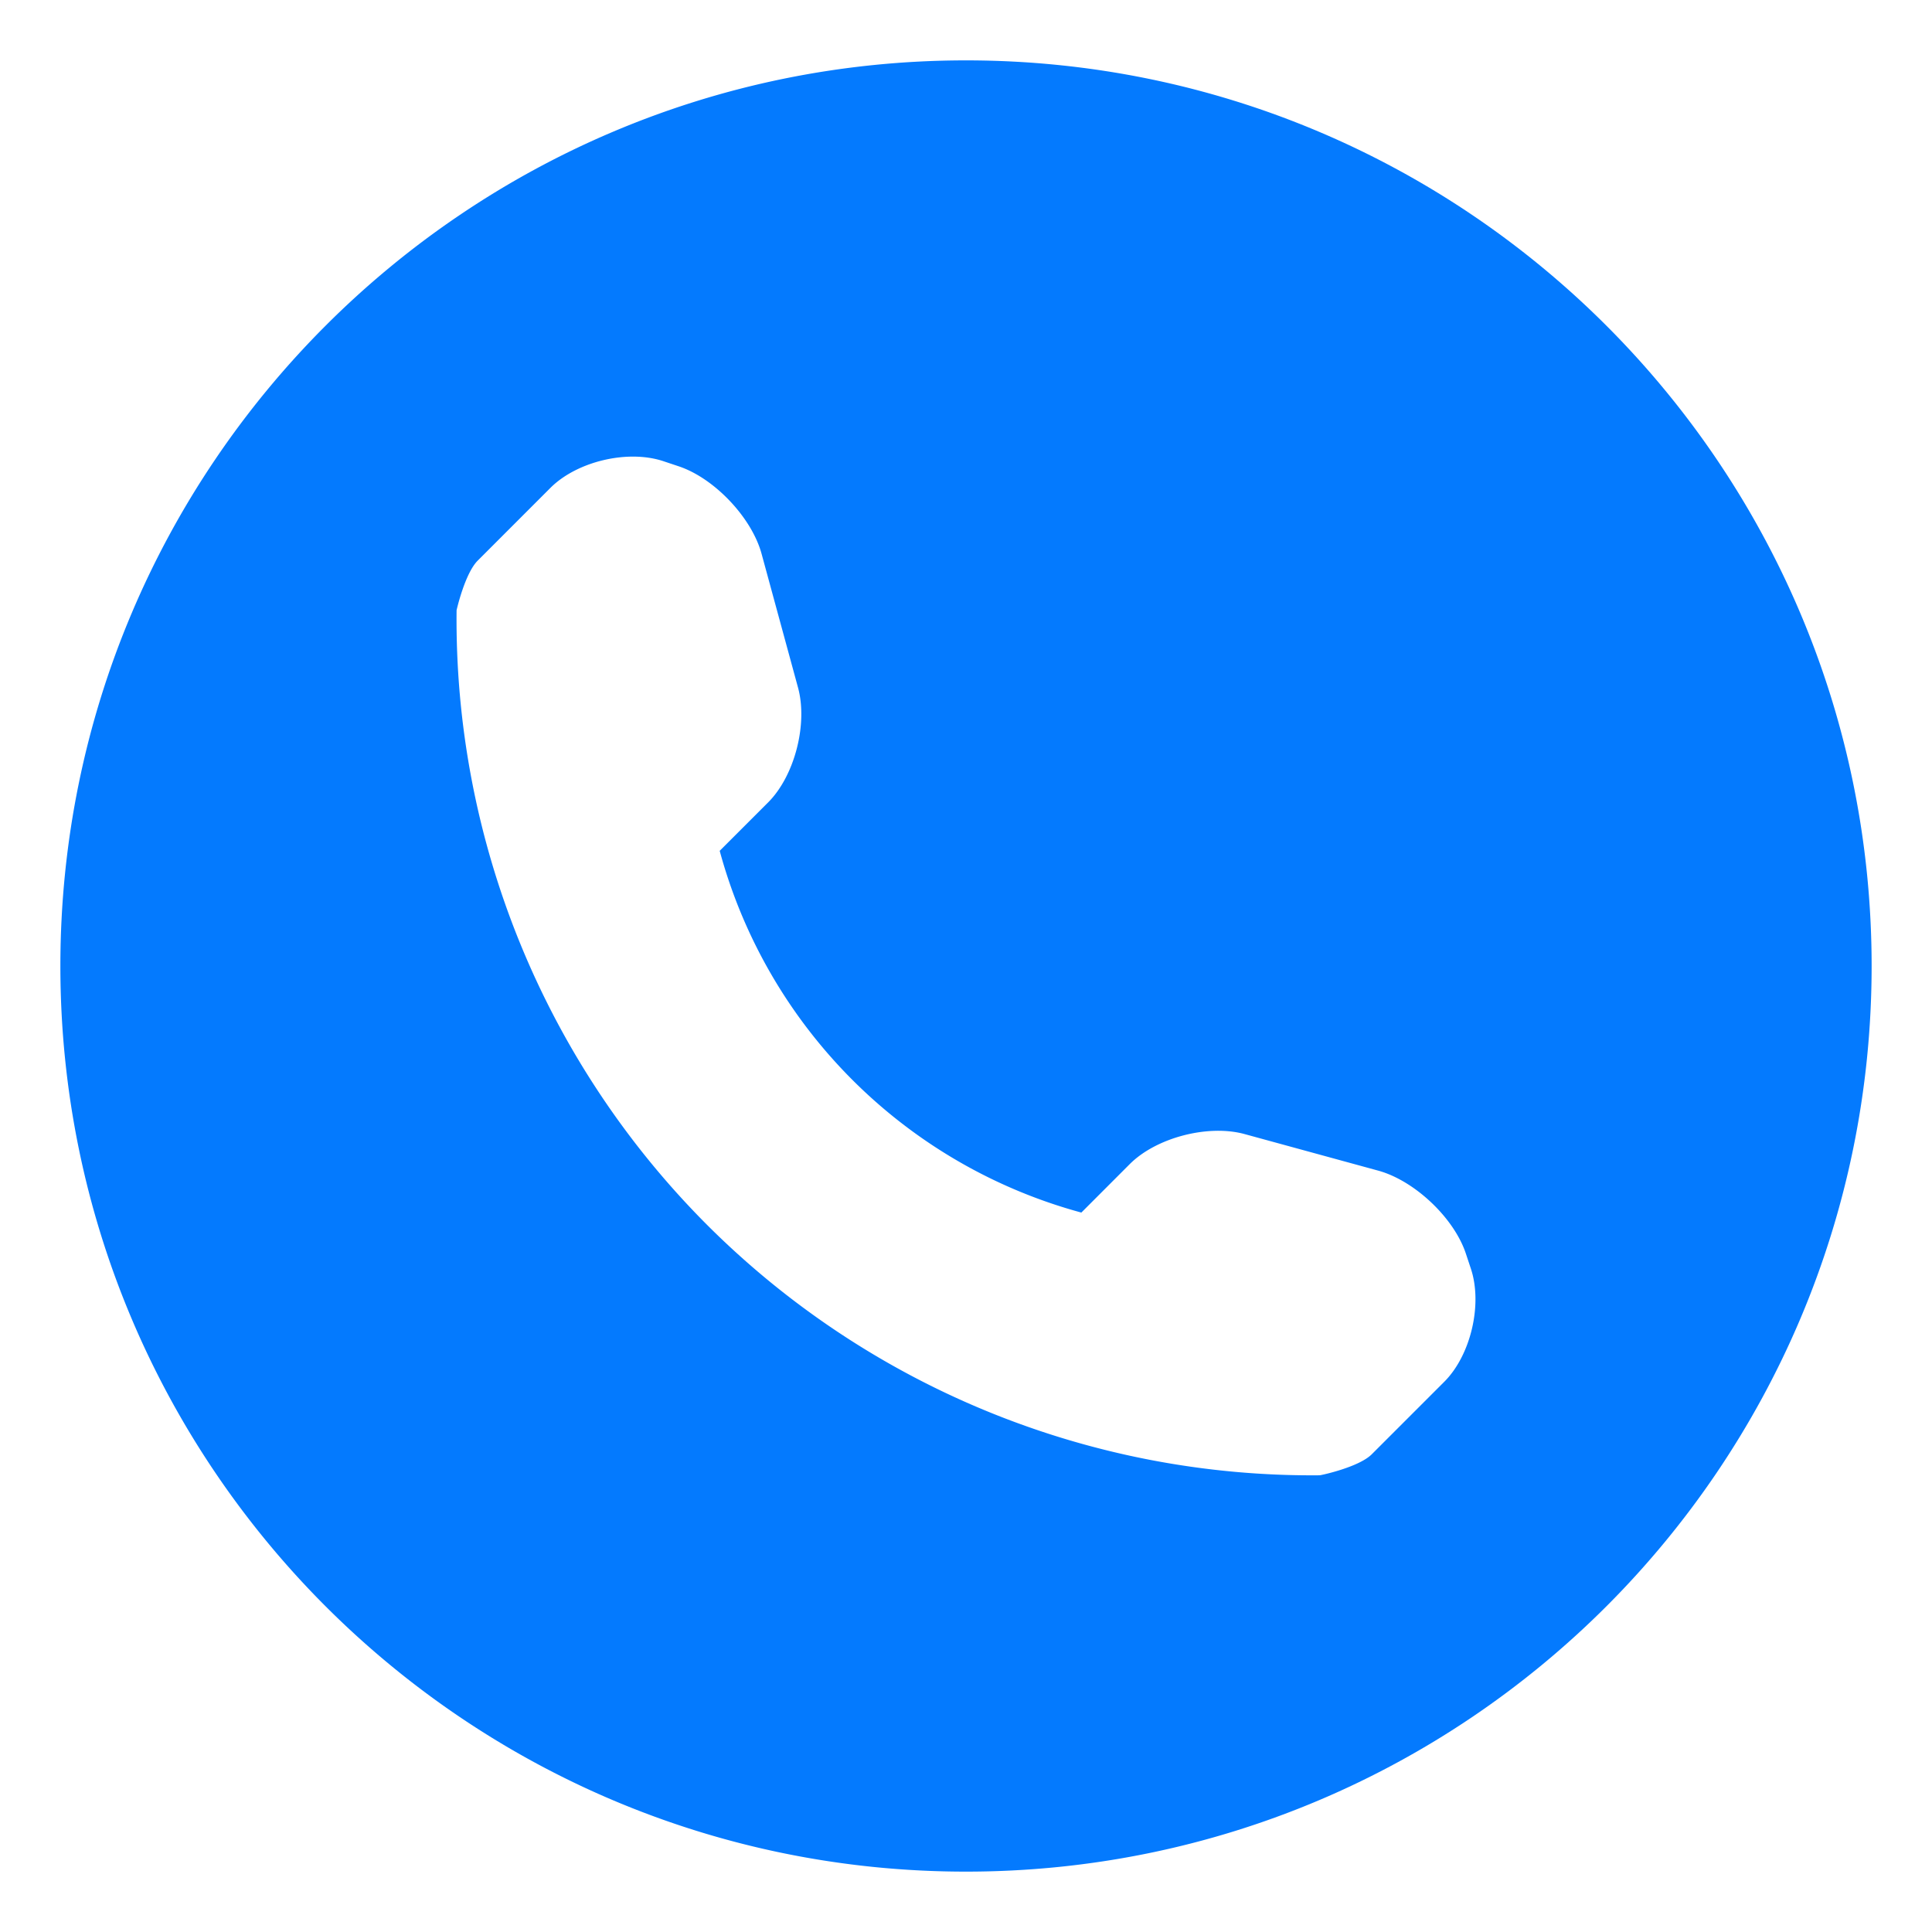
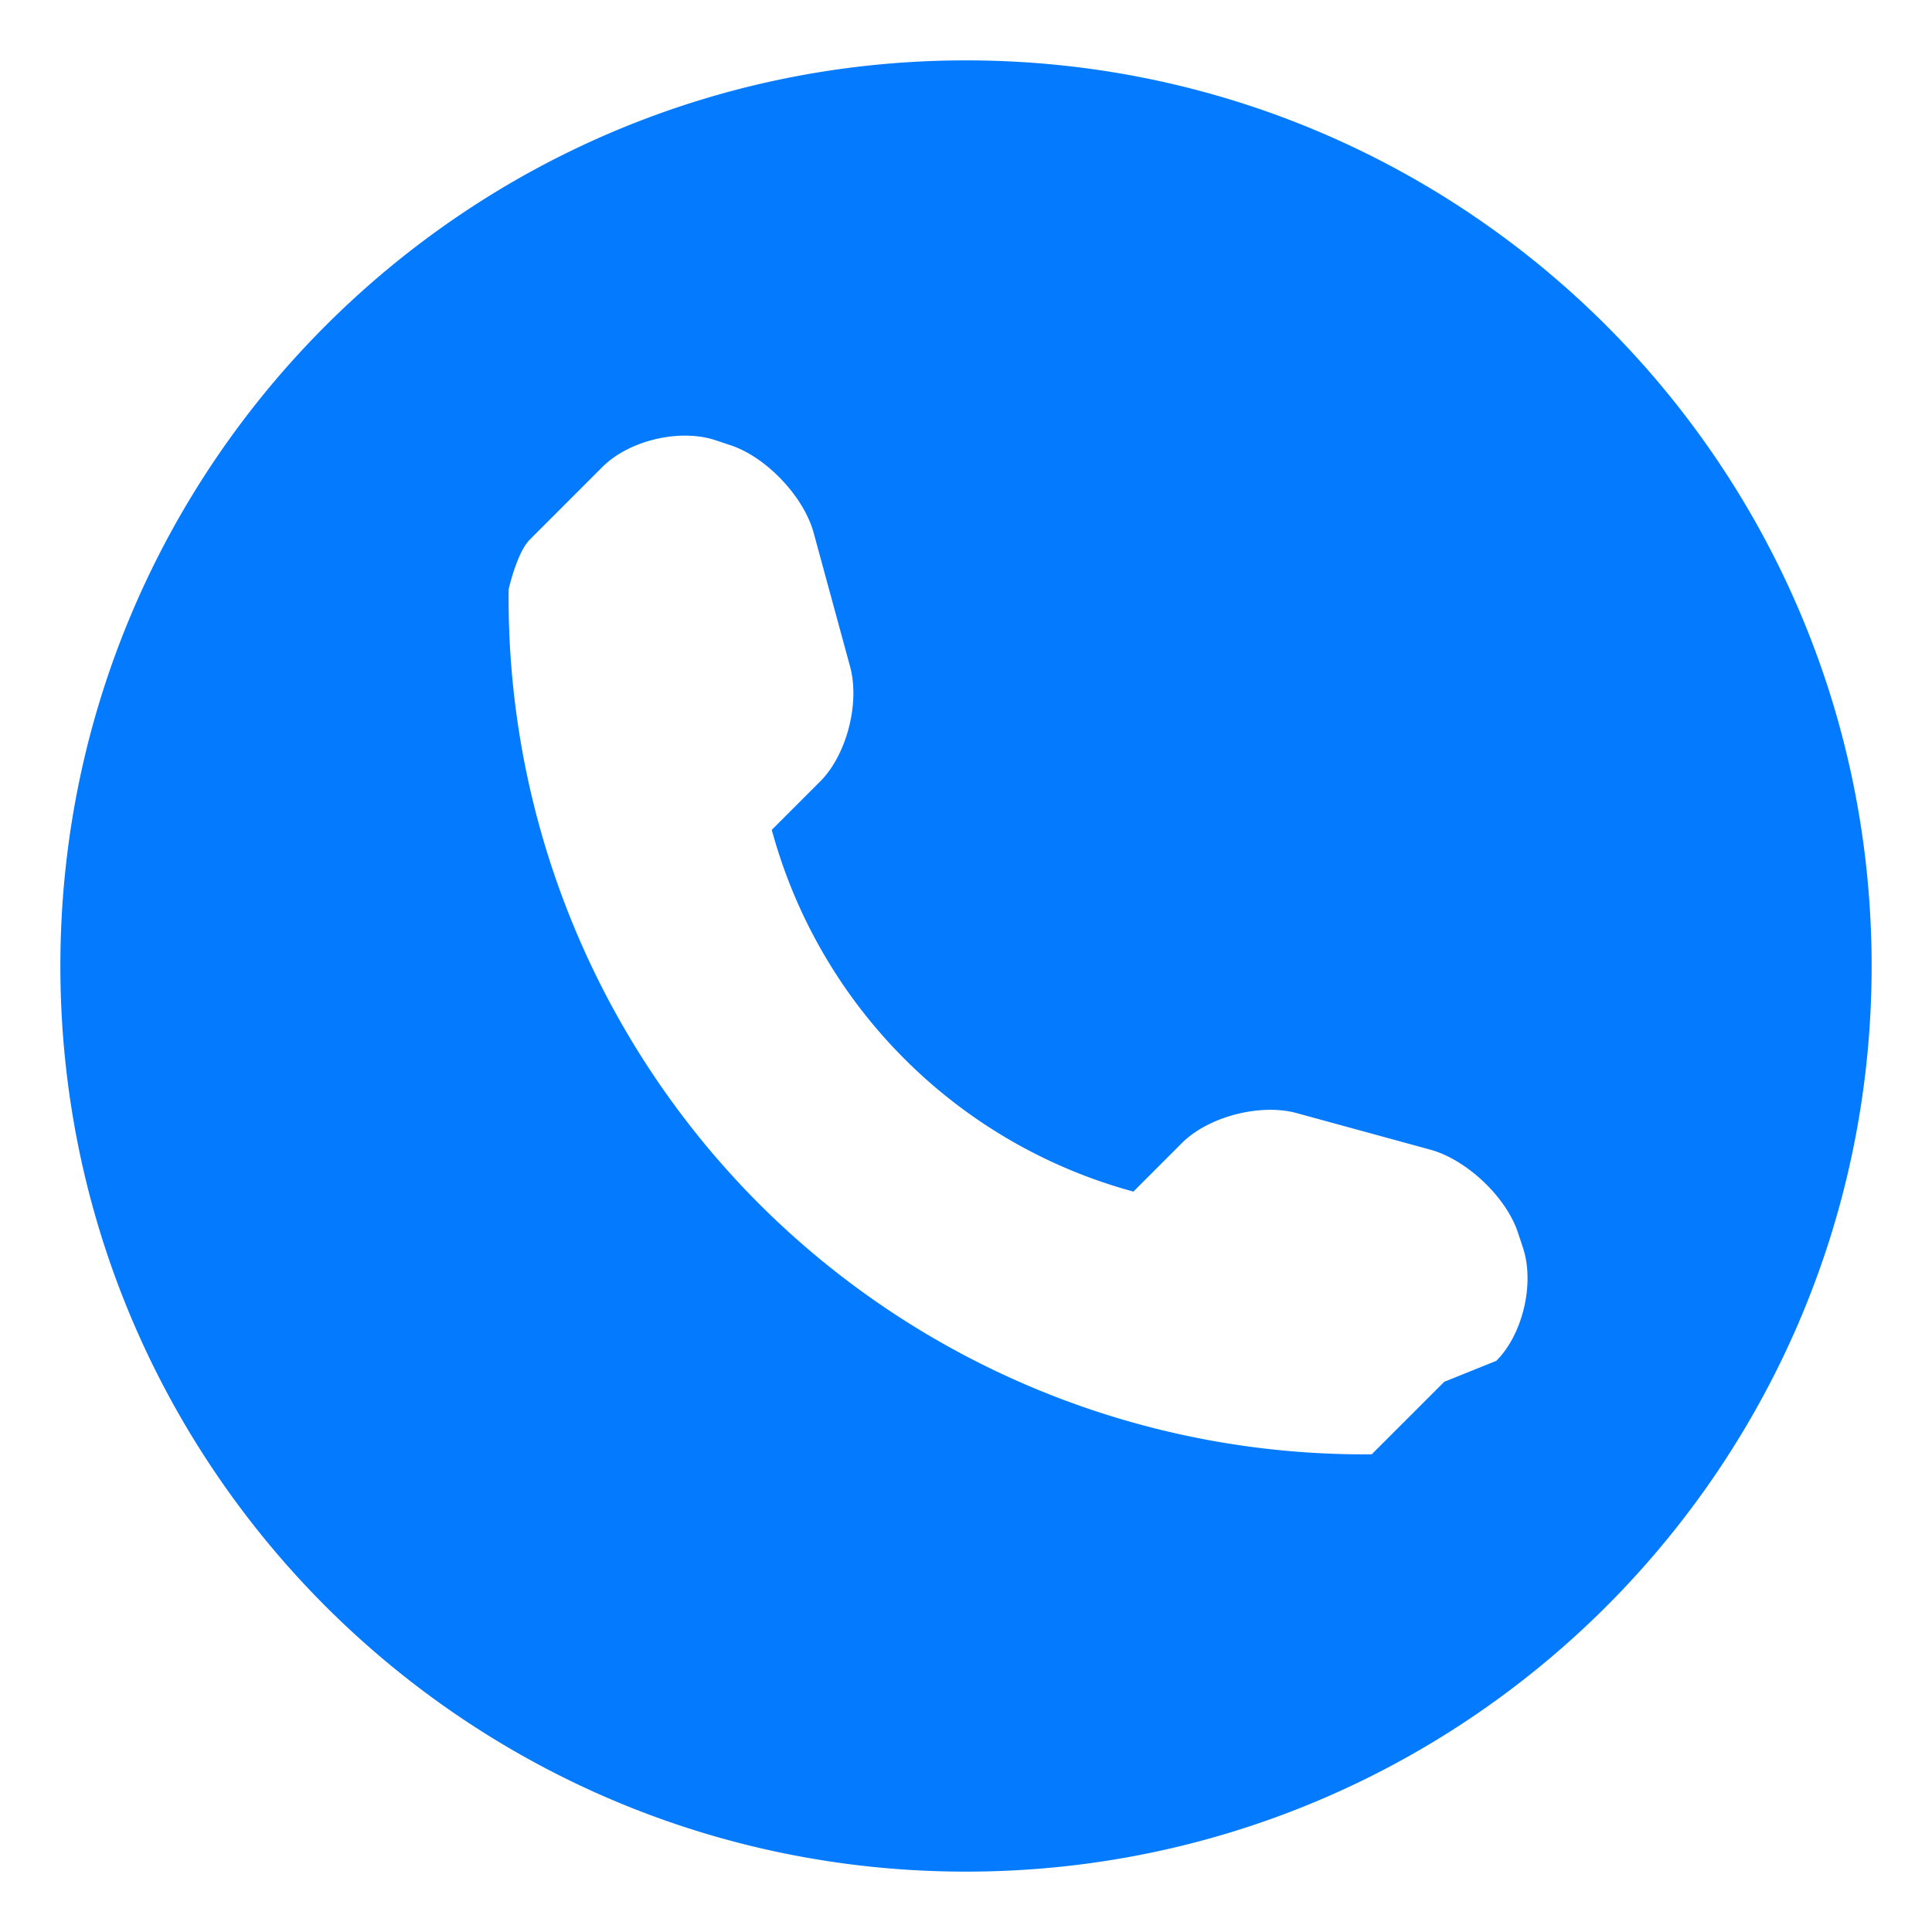
<svg xmlns="http://www.w3.org/2000/svg" width="64" height="64" viewBox="0 0 64 64">
-   <path fill="#047afe" fill-rule="nonzero" d="M32 2C15.433 2 2 15.433 2 32s13.433 30 30 30c16.568 0 30-13.433 30-30S48.568 2 32 2zm15.842 43.774l-2.402 2.402c-.429.428-1.684.695-1.725.695a28.349 28.349 0 0 1-20.291-8.294 28.383 28.383 0 0 1-8.299-20.362c0-.003.275-1.223.703-1.647l2.402-2.403c.88-.883 2.568-1.282 3.75-.886l.506.169c1.18.395 2.417 1.699 2.743 2.9l1.208 4.435c.326 1.205-.113 2.919-.992 3.798l-1.604 1.604a17.037 17.037 0 0 0 11.98 11.983l1.603-1.605c.883-.883 2.596-1.322 3.798-.997l4.434 1.213c1.202.33 2.505 1.56 2.9 2.74l.17.512c.391 1.18-.005 2.867-.884 3.743z" />
+   <path fill="#047afe" fill-rule="nonzero" d="M32 2C15.433 2 2 15.433 2 32s13.433 30 30 30c16.568 0 30-13.433 30-30S48.568 2 32 2zm15.842 43.774l-2.402 2.402a28.349 28.349 0 0 1-20.291-8.294 28.383 28.383 0 0 1-8.299-20.362c0-.003.275-1.223.703-1.647l2.402-2.403c.88-.883 2.568-1.282 3.75-.886l.506.169c1.18.395 2.417 1.699 2.743 2.9l1.208 4.435c.326 1.205-.113 2.919-.992 3.798l-1.604 1.604a17.037 17.037 0 0 0 11.98 11.983l1.603-1.605c.883-.883 2.596-1.322 3.798-.997l4.434 1.213c1.202.33 2.505 1.56 2.9 2.74l.17.512c.391 1.18-.005 2.867-.884 3.743z" />
</svg>